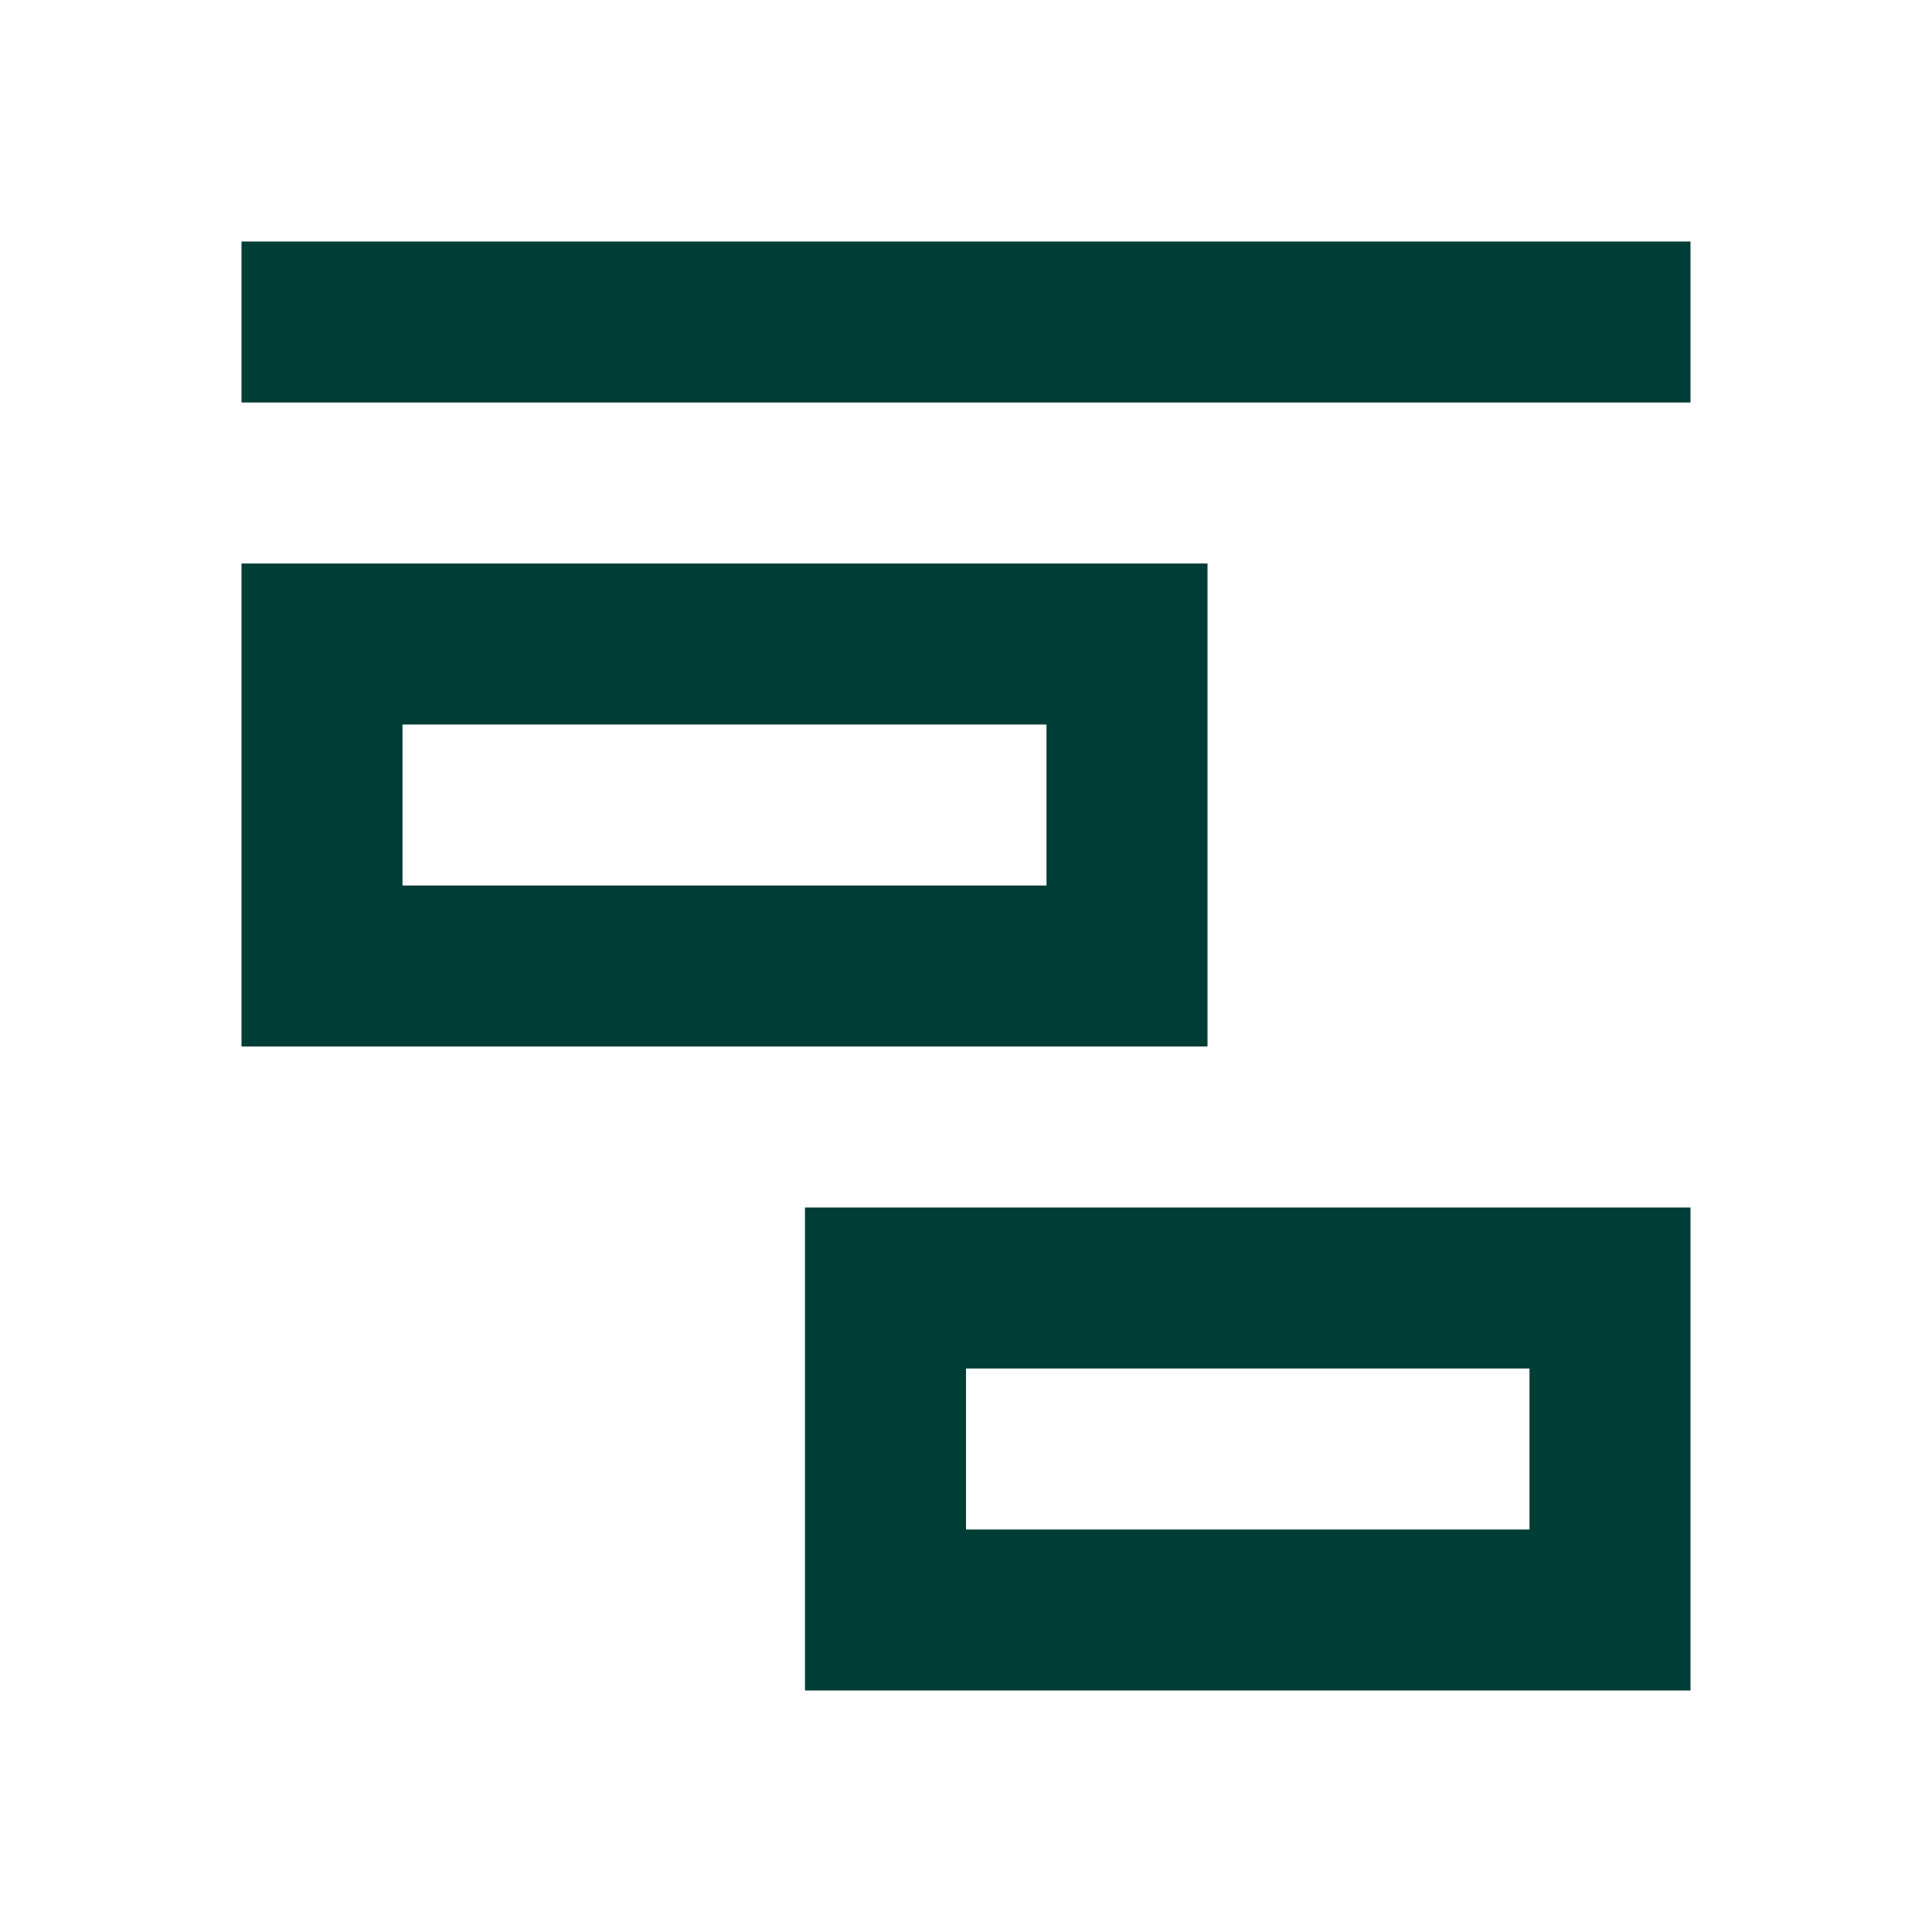
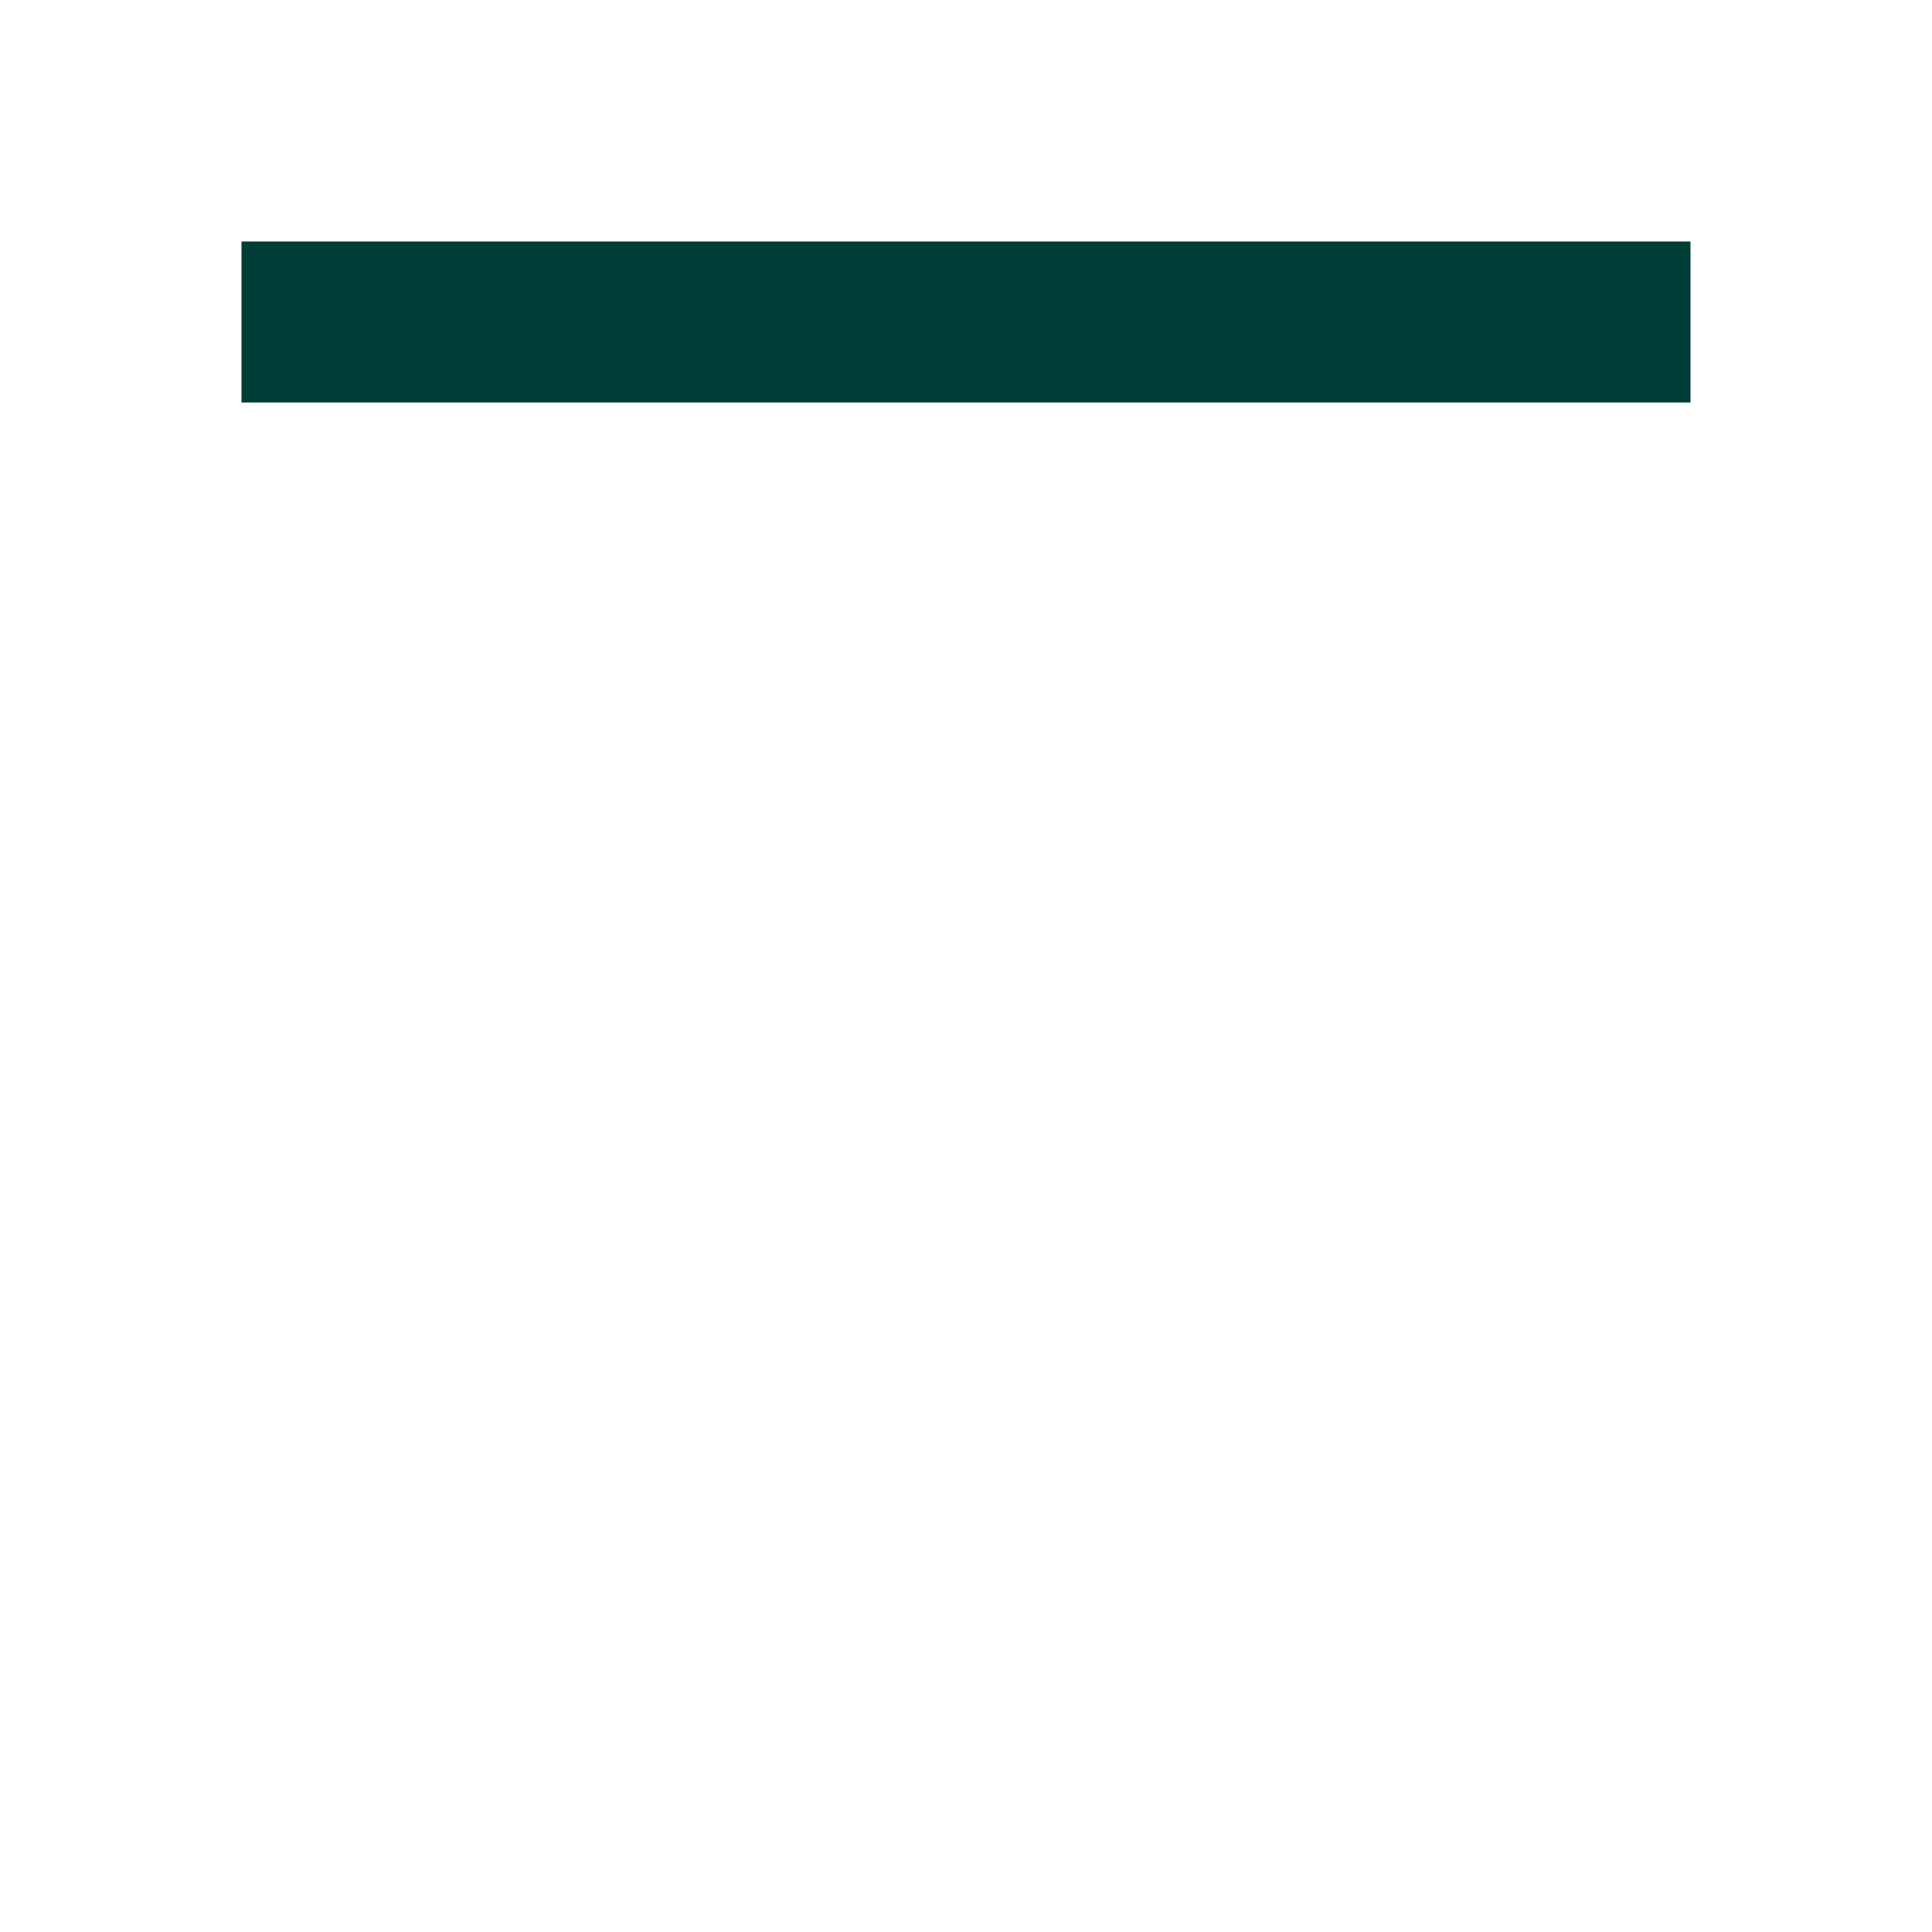
<svg xmlns="http://www.w3.org/2000/svg" width="24" height="24" viewBox="0 0 24 24" fill="none">
  <rect x="3.5" y="3.5" width="17" height="1" stroke="#003D36" />
-   <path d="M11 16H20V20H11V16Z" stroke="#003D36" stroke-width="2" />
-   <rect x="4" y="8" width="10" height="4" stroke="#003D36" stroke-width="2" />
</svg>